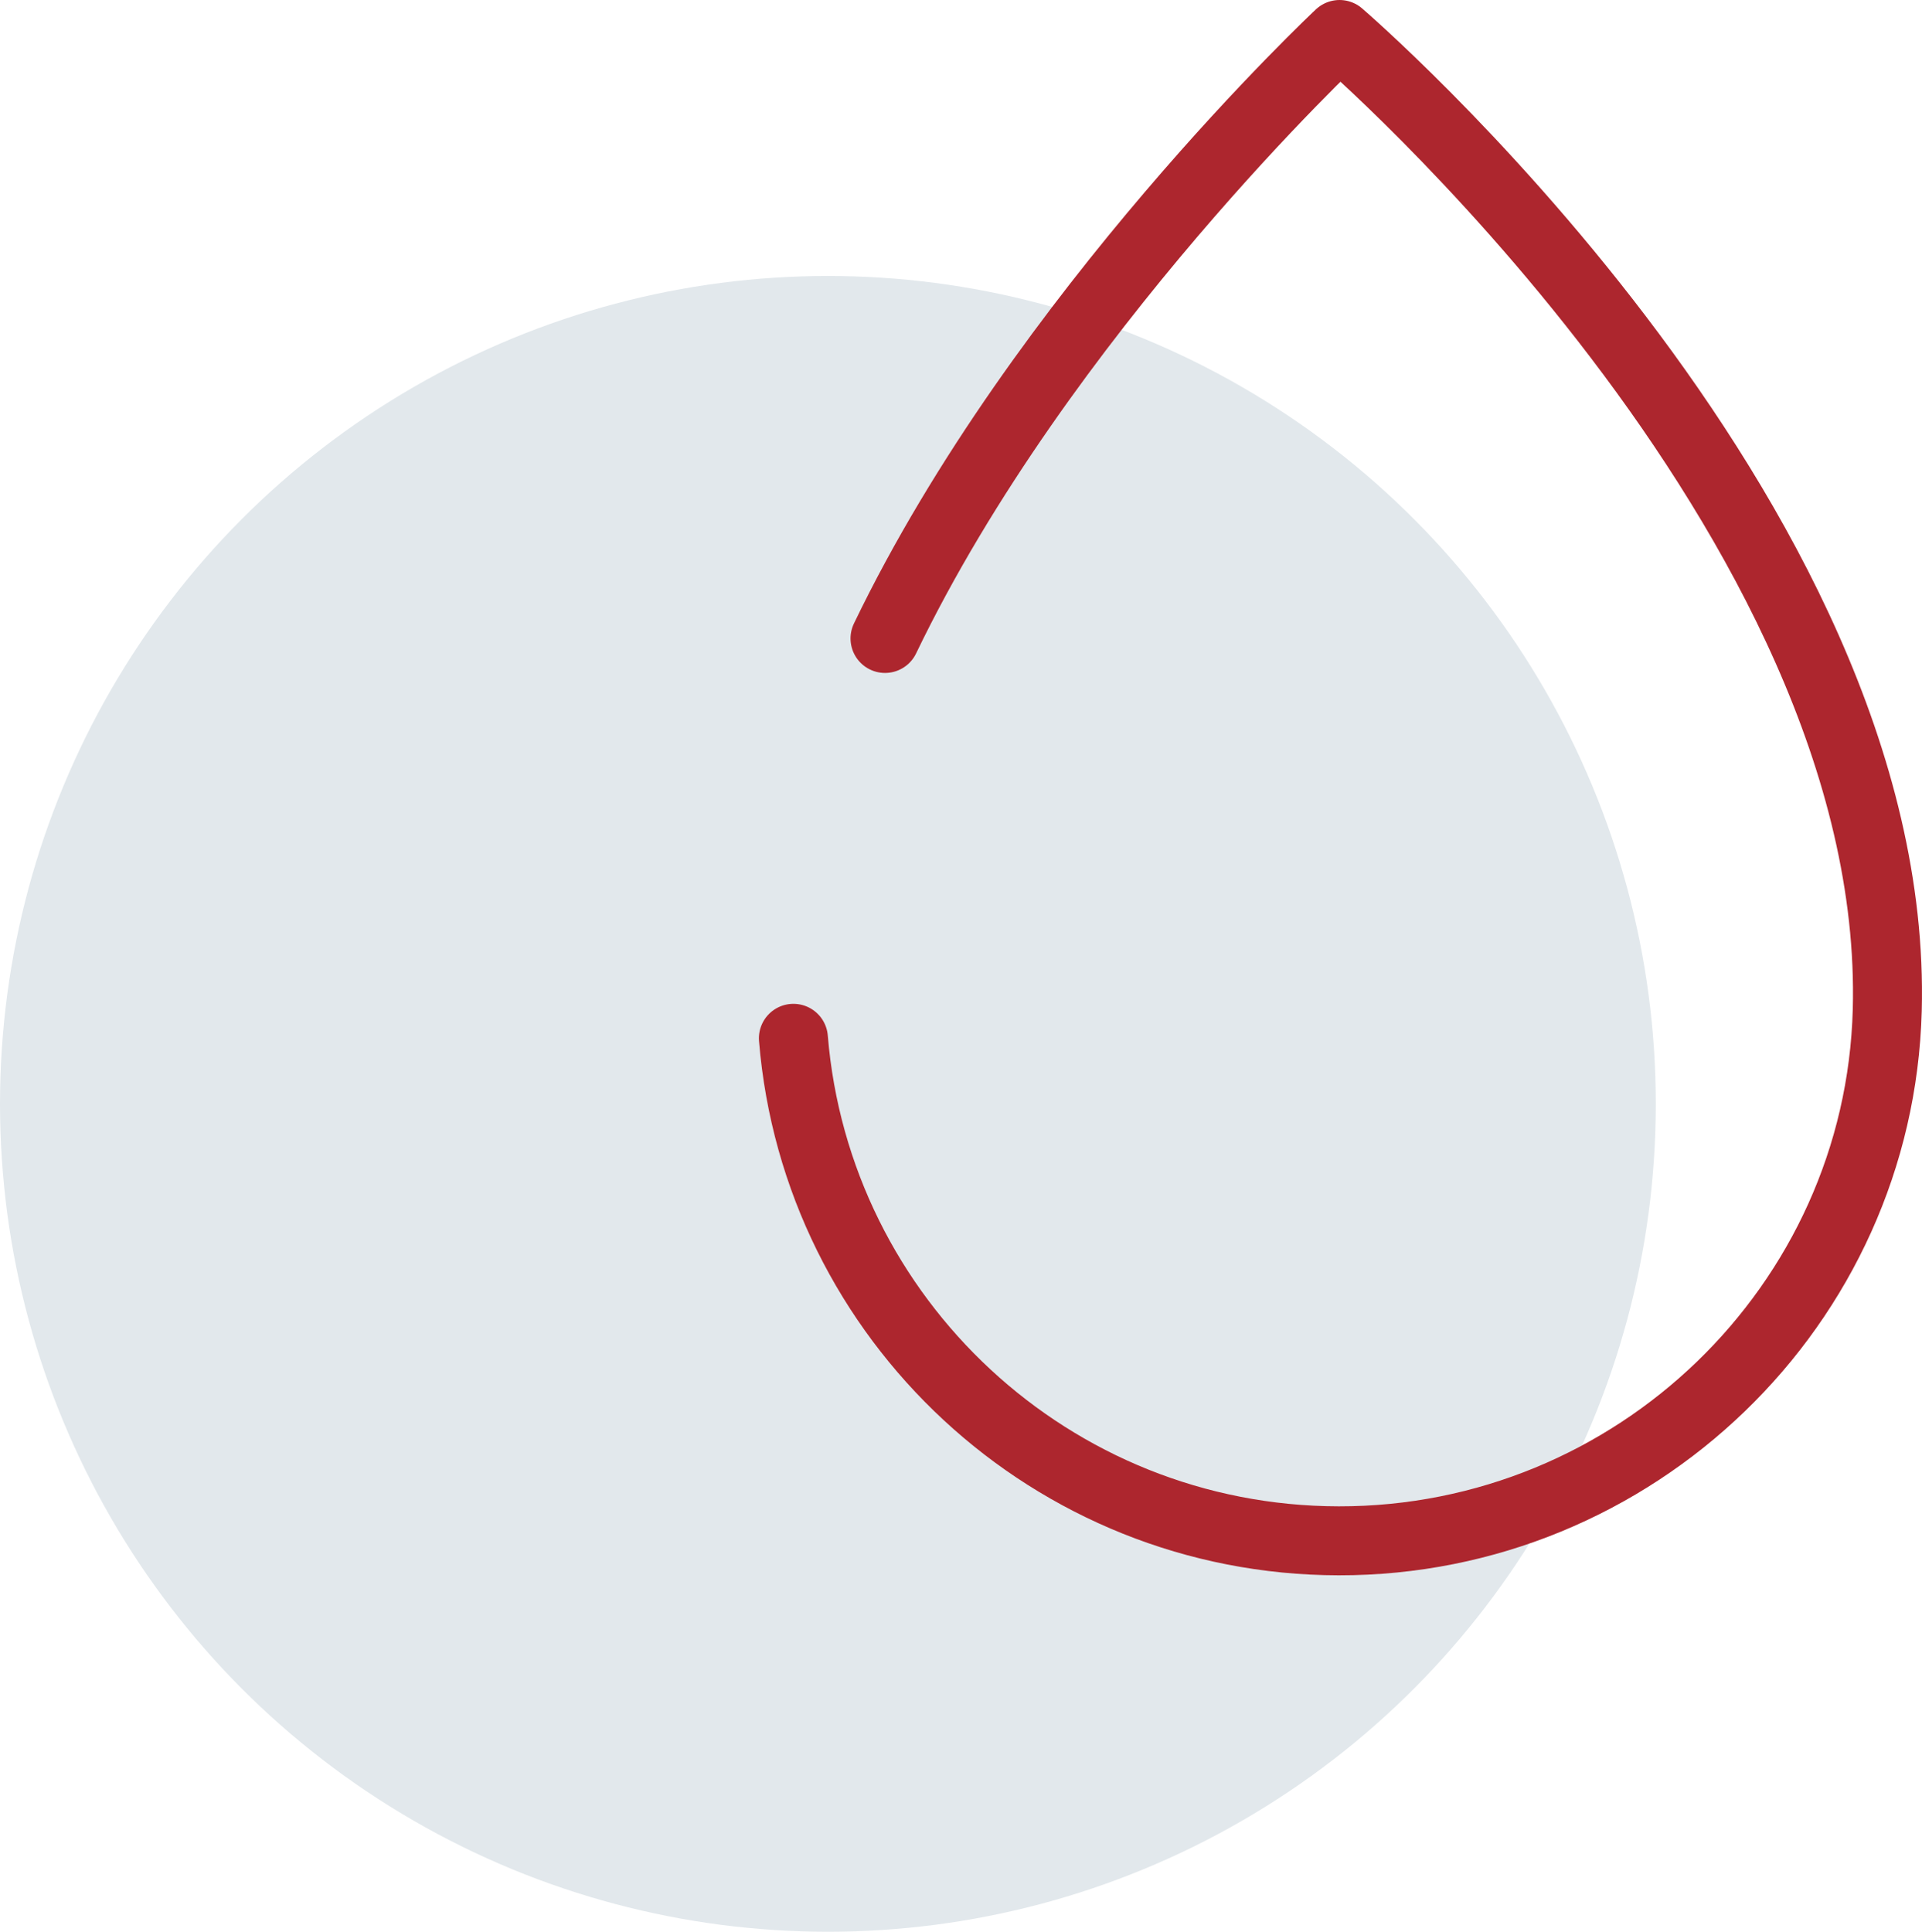
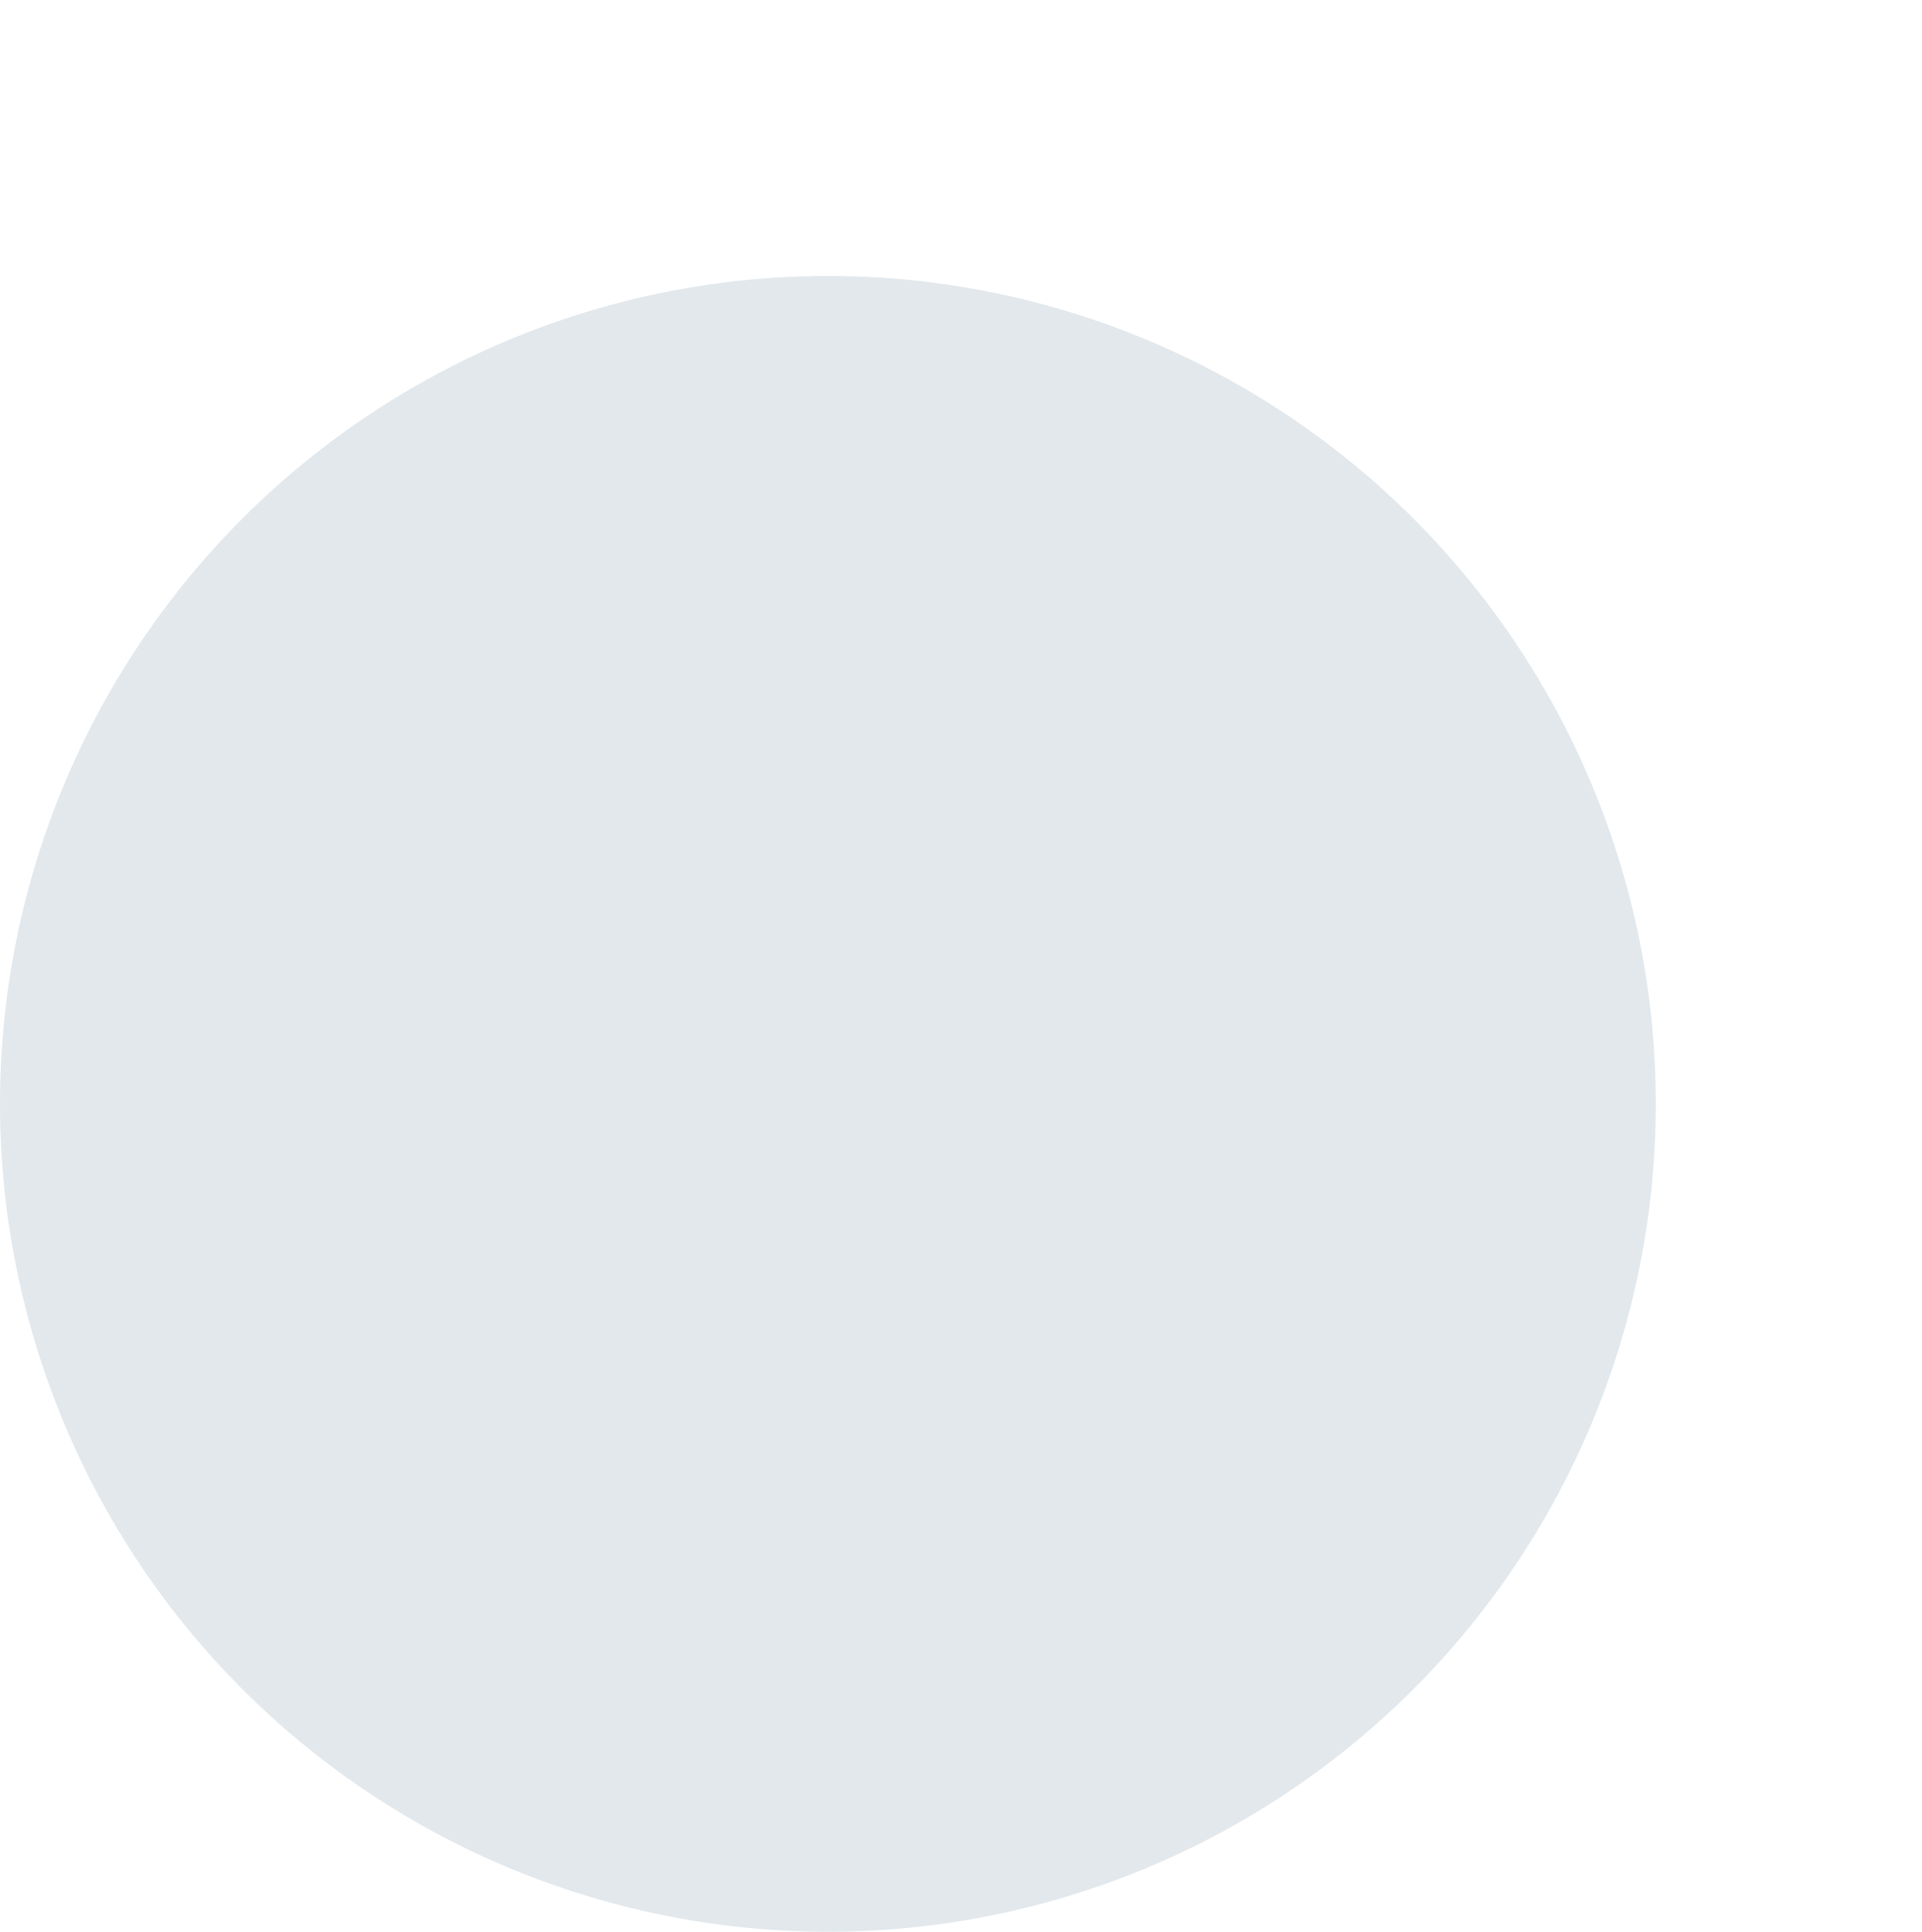
<svg xmlns="http://www.w3.org/2000/svg" width="55.717" height="56">
  <g transform="translate(0 1)" fill="none" fill-rule="evenodd">
    <circle fill="#E2E8EC" cx="24" cy="31" r="24" />
-     <path d="M23 29.1c.67 8.148 7.488 14.553 15.805 14.567 8.573.014 15.676-6.815 15.905-15.385C55.094 13.965 38.832 0 38.832 0s-8.639 8.083-13.176 17.508" stroke="#AD262E" stroke-width="2" stroke-linecap="round" stroke-linejoin="round" />
  </g>
</svg>